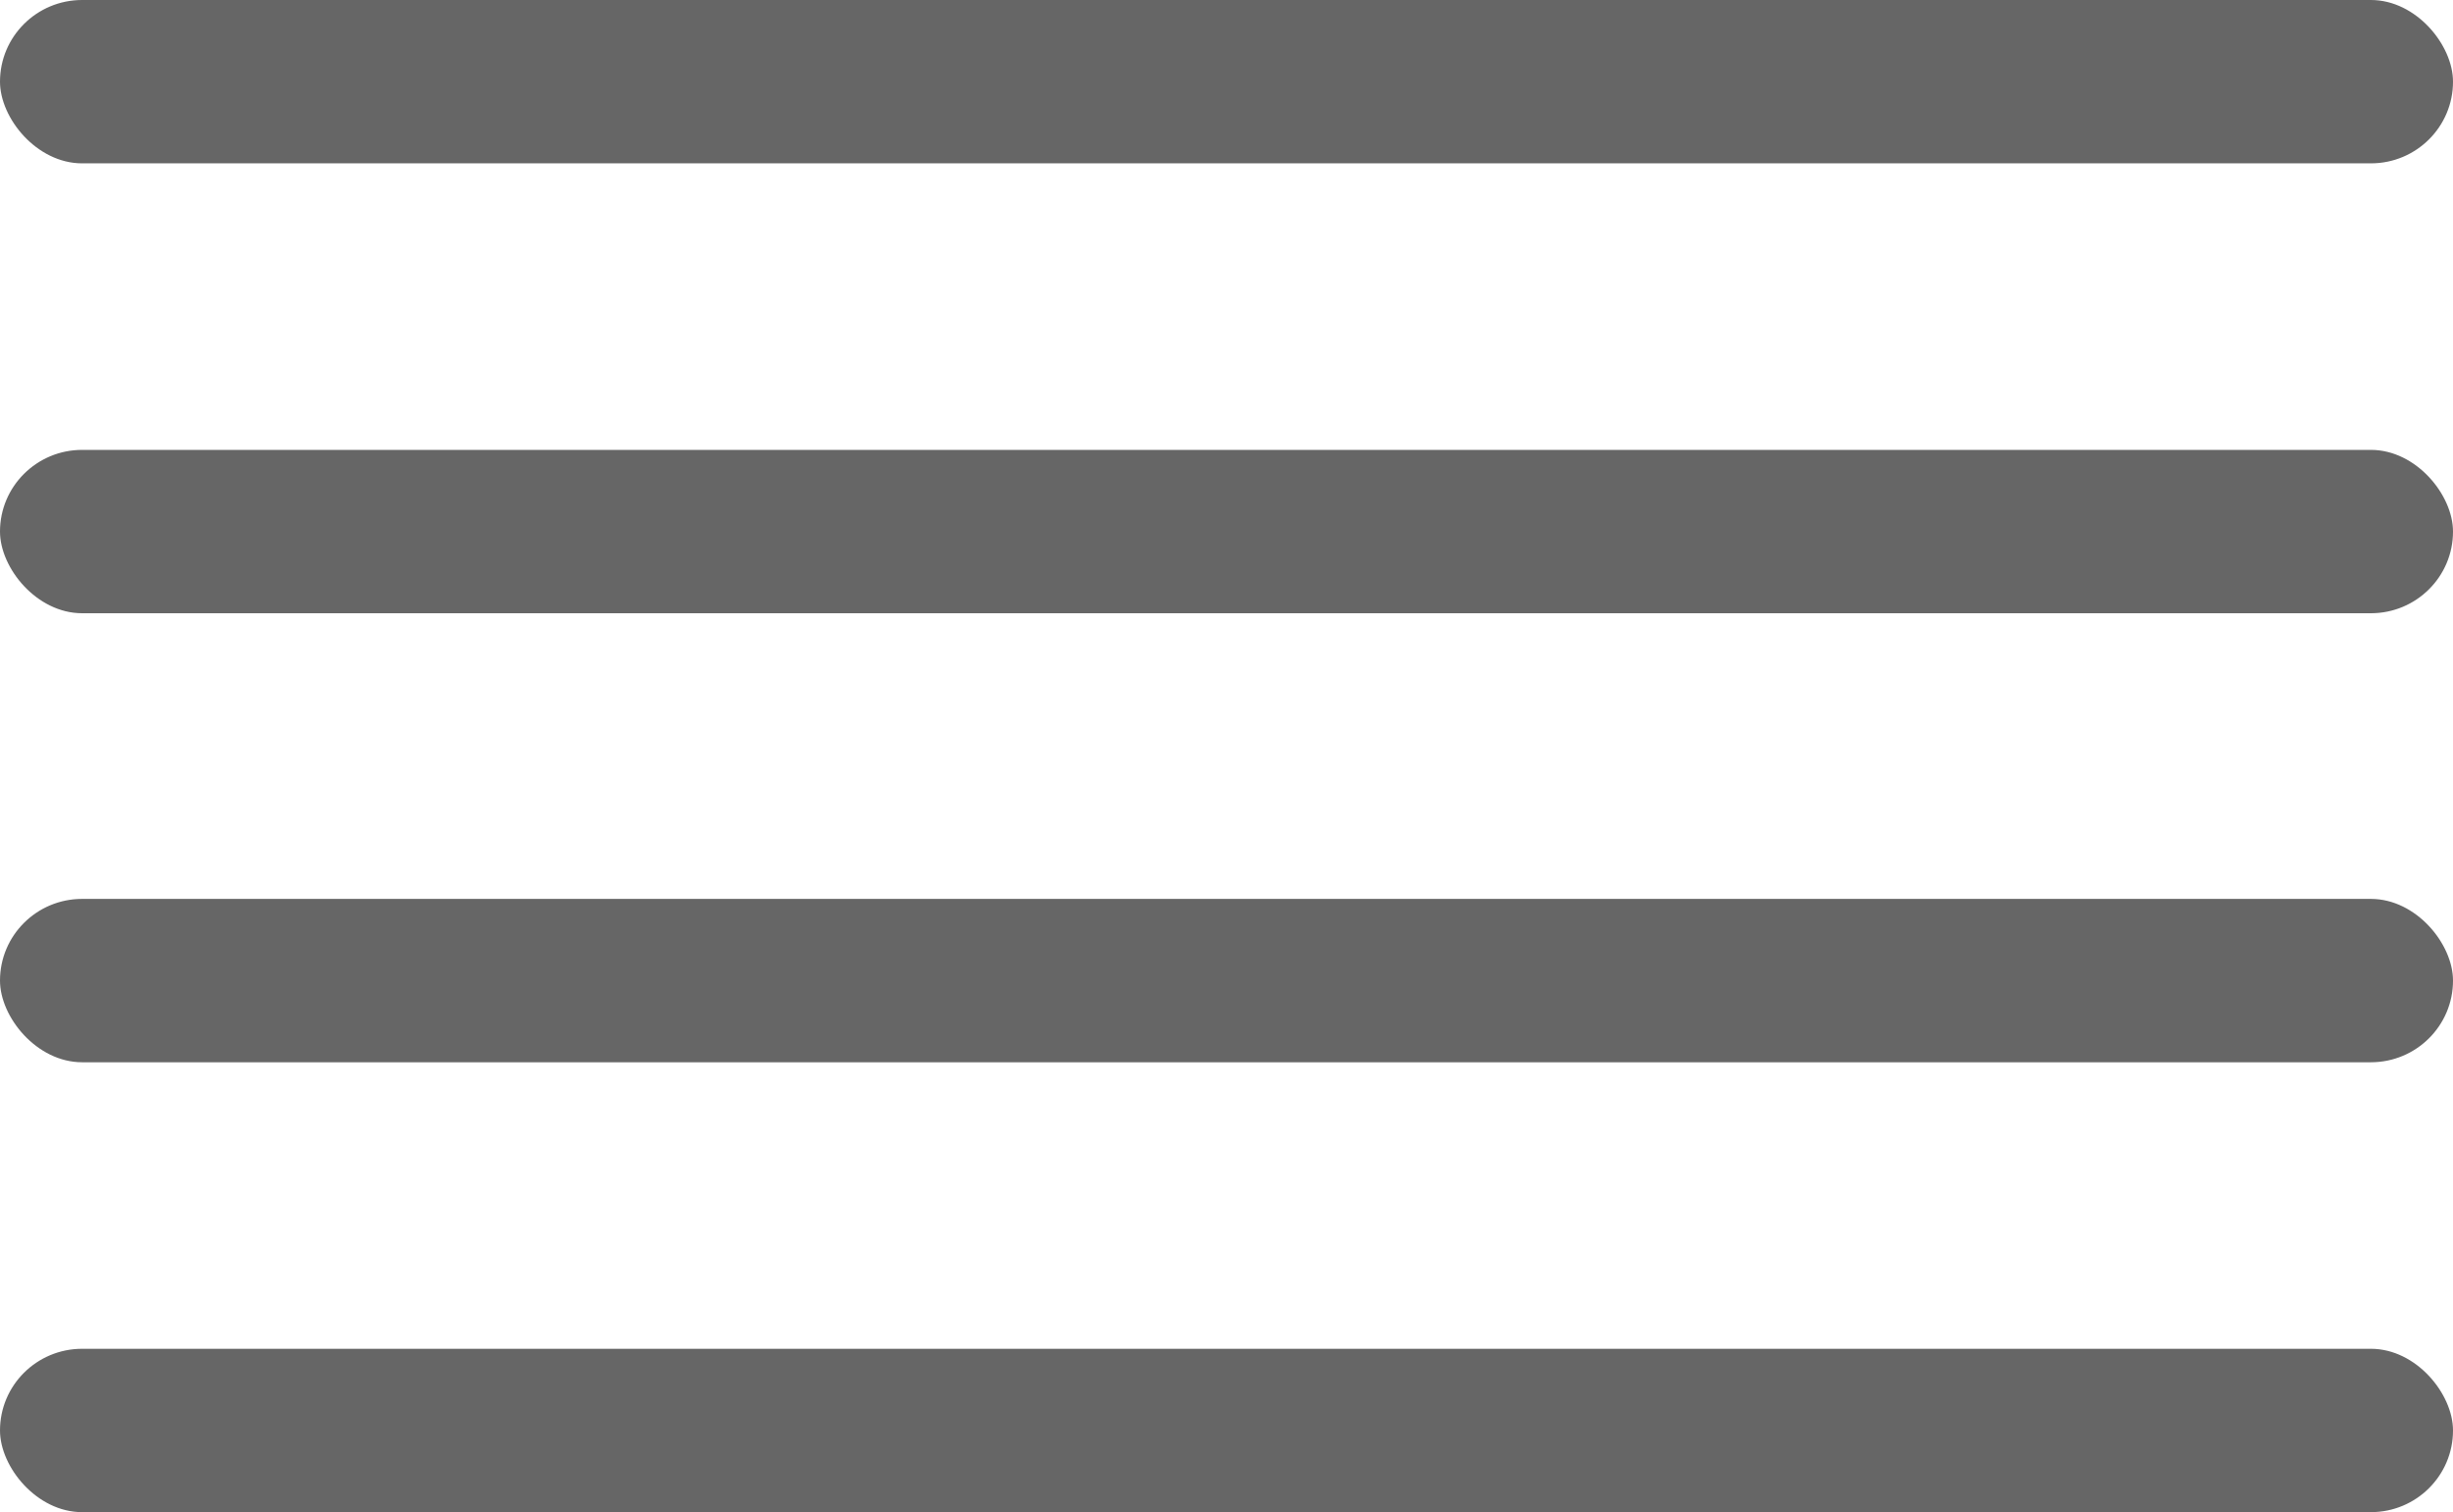
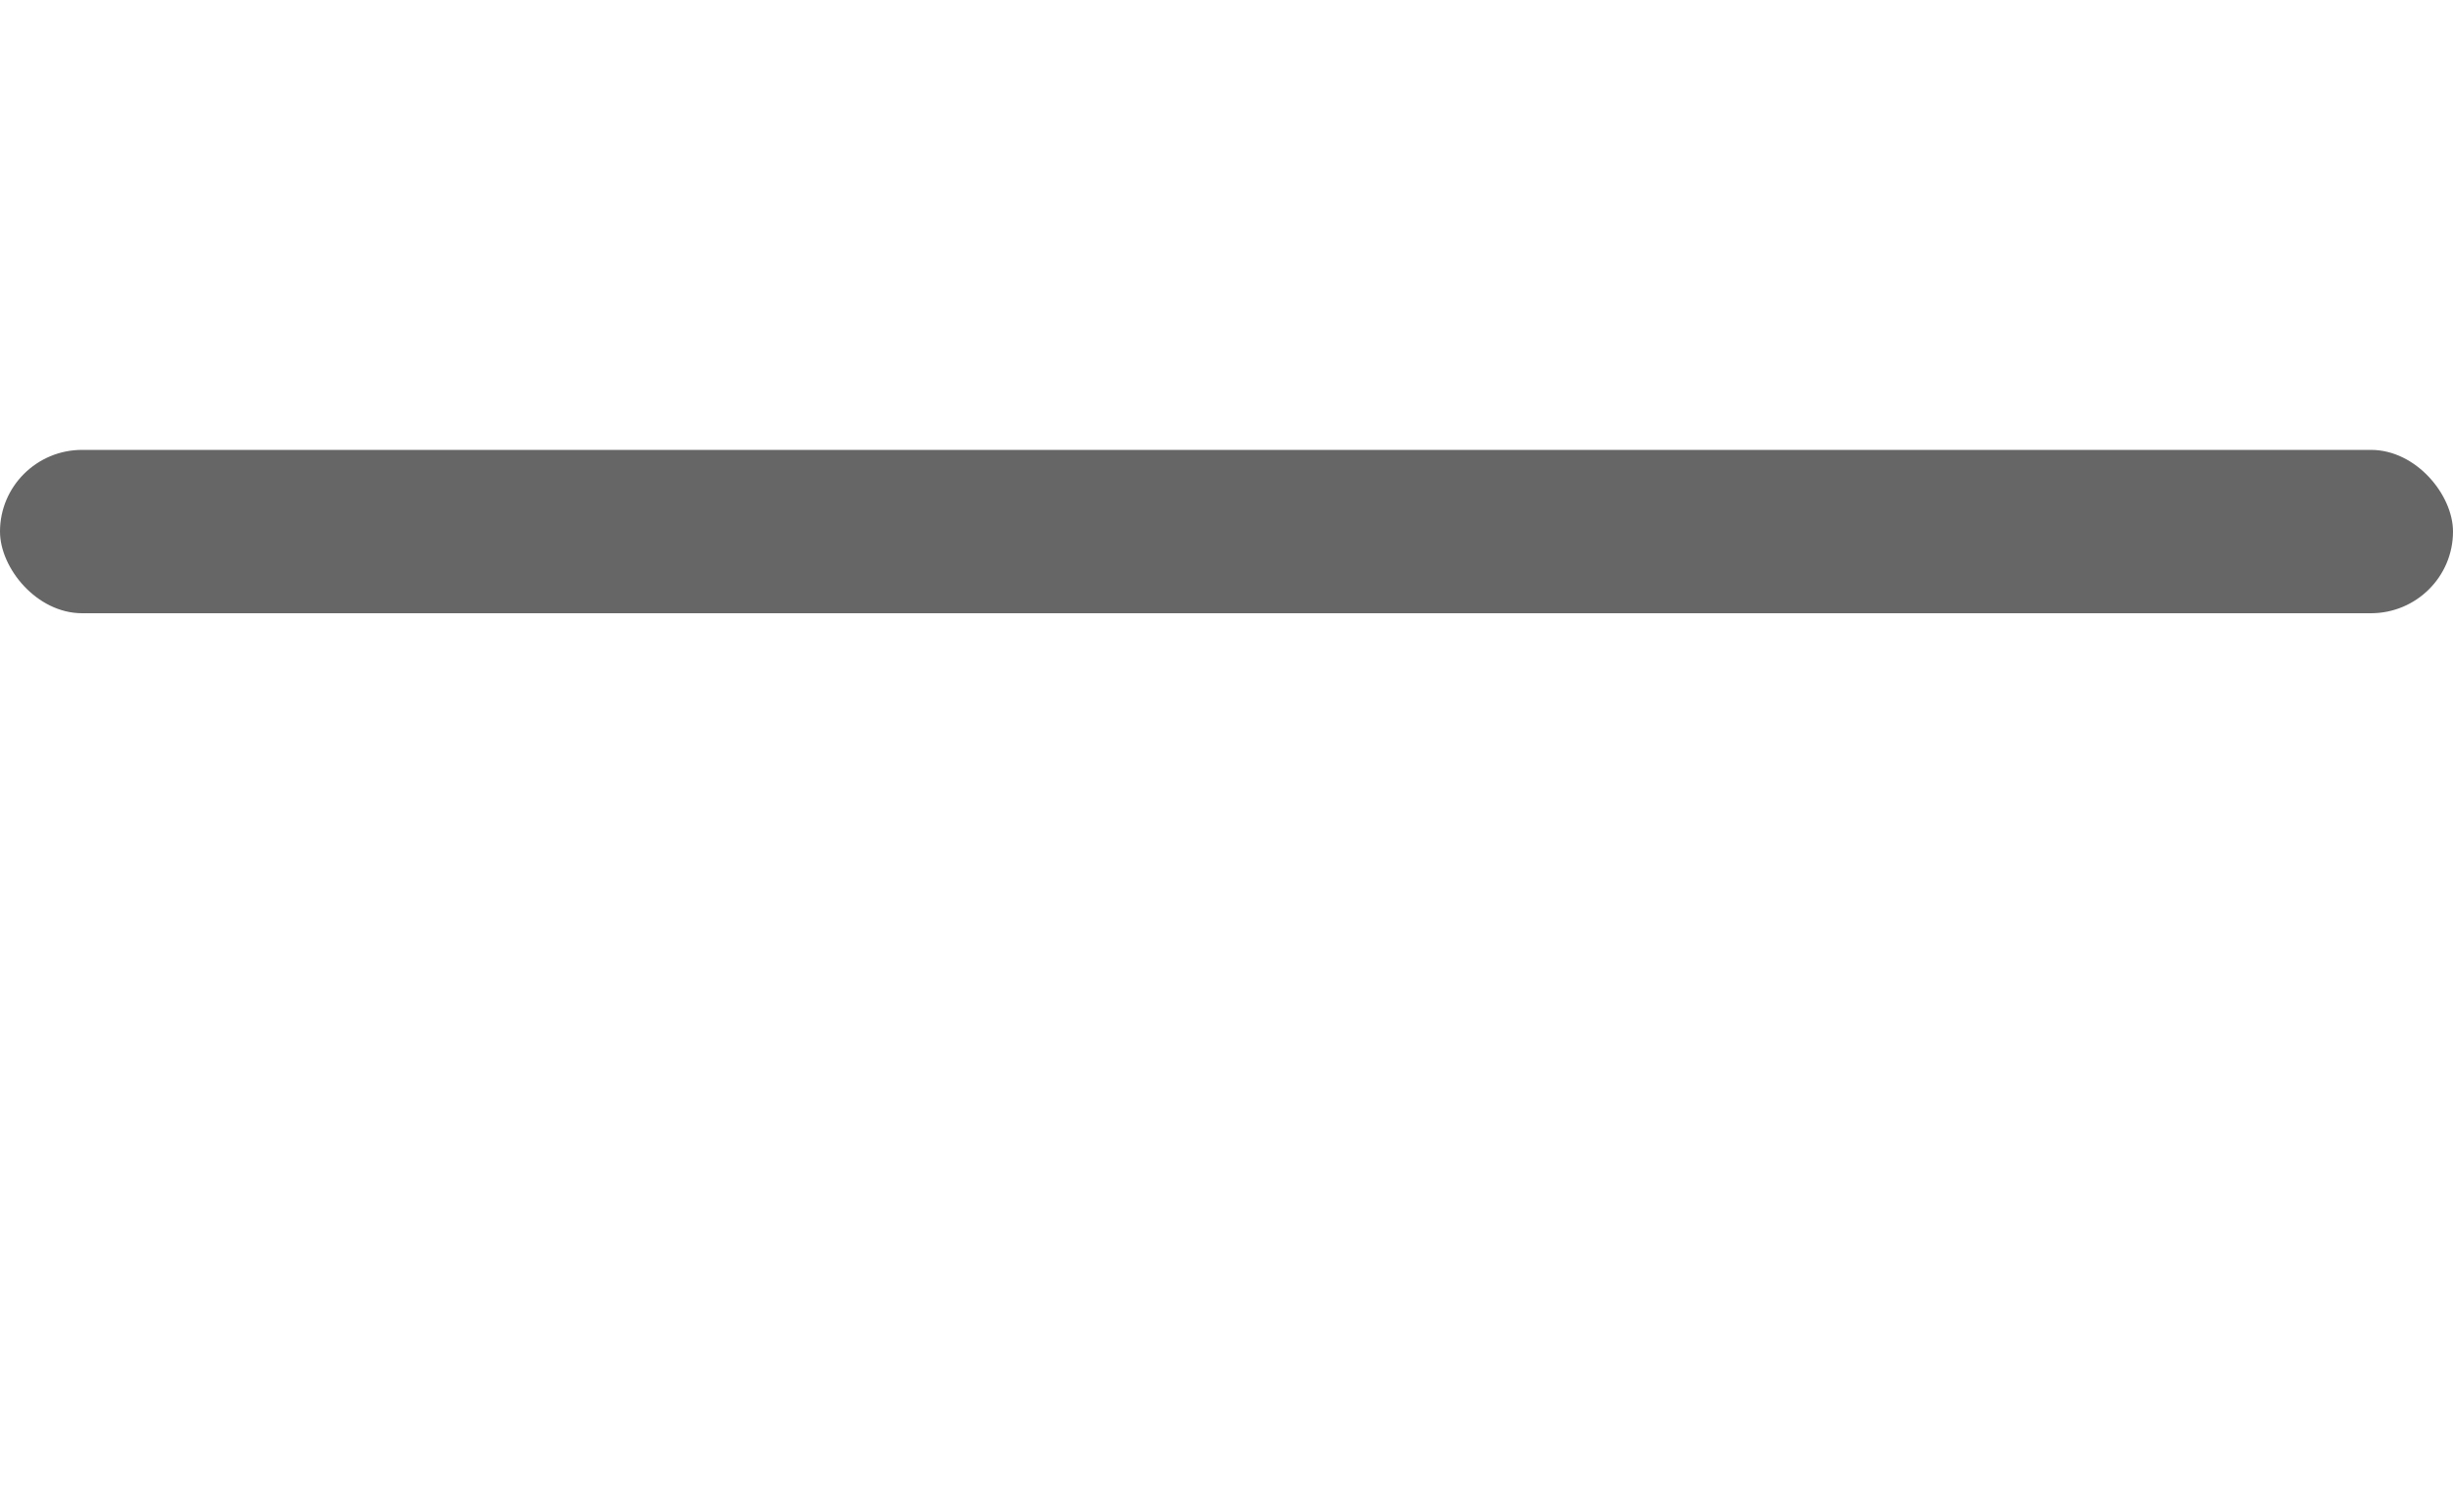
<svg xmlns="http://www.w3.org/2000/svg" id="Layer_2" viewBox="0 0 28.68 17.68">
  <defs>
    <style>.cls-1{fill:#666;stroke-width:0px;}</style>
  </defs>
  <g id="Layer_1-2">
-     <rect class="cls-1" x="0" y="0" width="28.68" height="1.91" rx=".96" ry=".96" />
    <rect class="cls-1" x="0" y="5.26" width="28.68" height="1.91" rx=".96" ry=".96" />
-     <rect class="cls-1" x="0" y="10.51" width="28.68" height="1.91" rx=".96" ry=".96" />
-     <rect class="cls-1" x="0" y="15.77" width="28.68" height="1.91" rx=".96" ry=".96" />
  </g>
</svg>